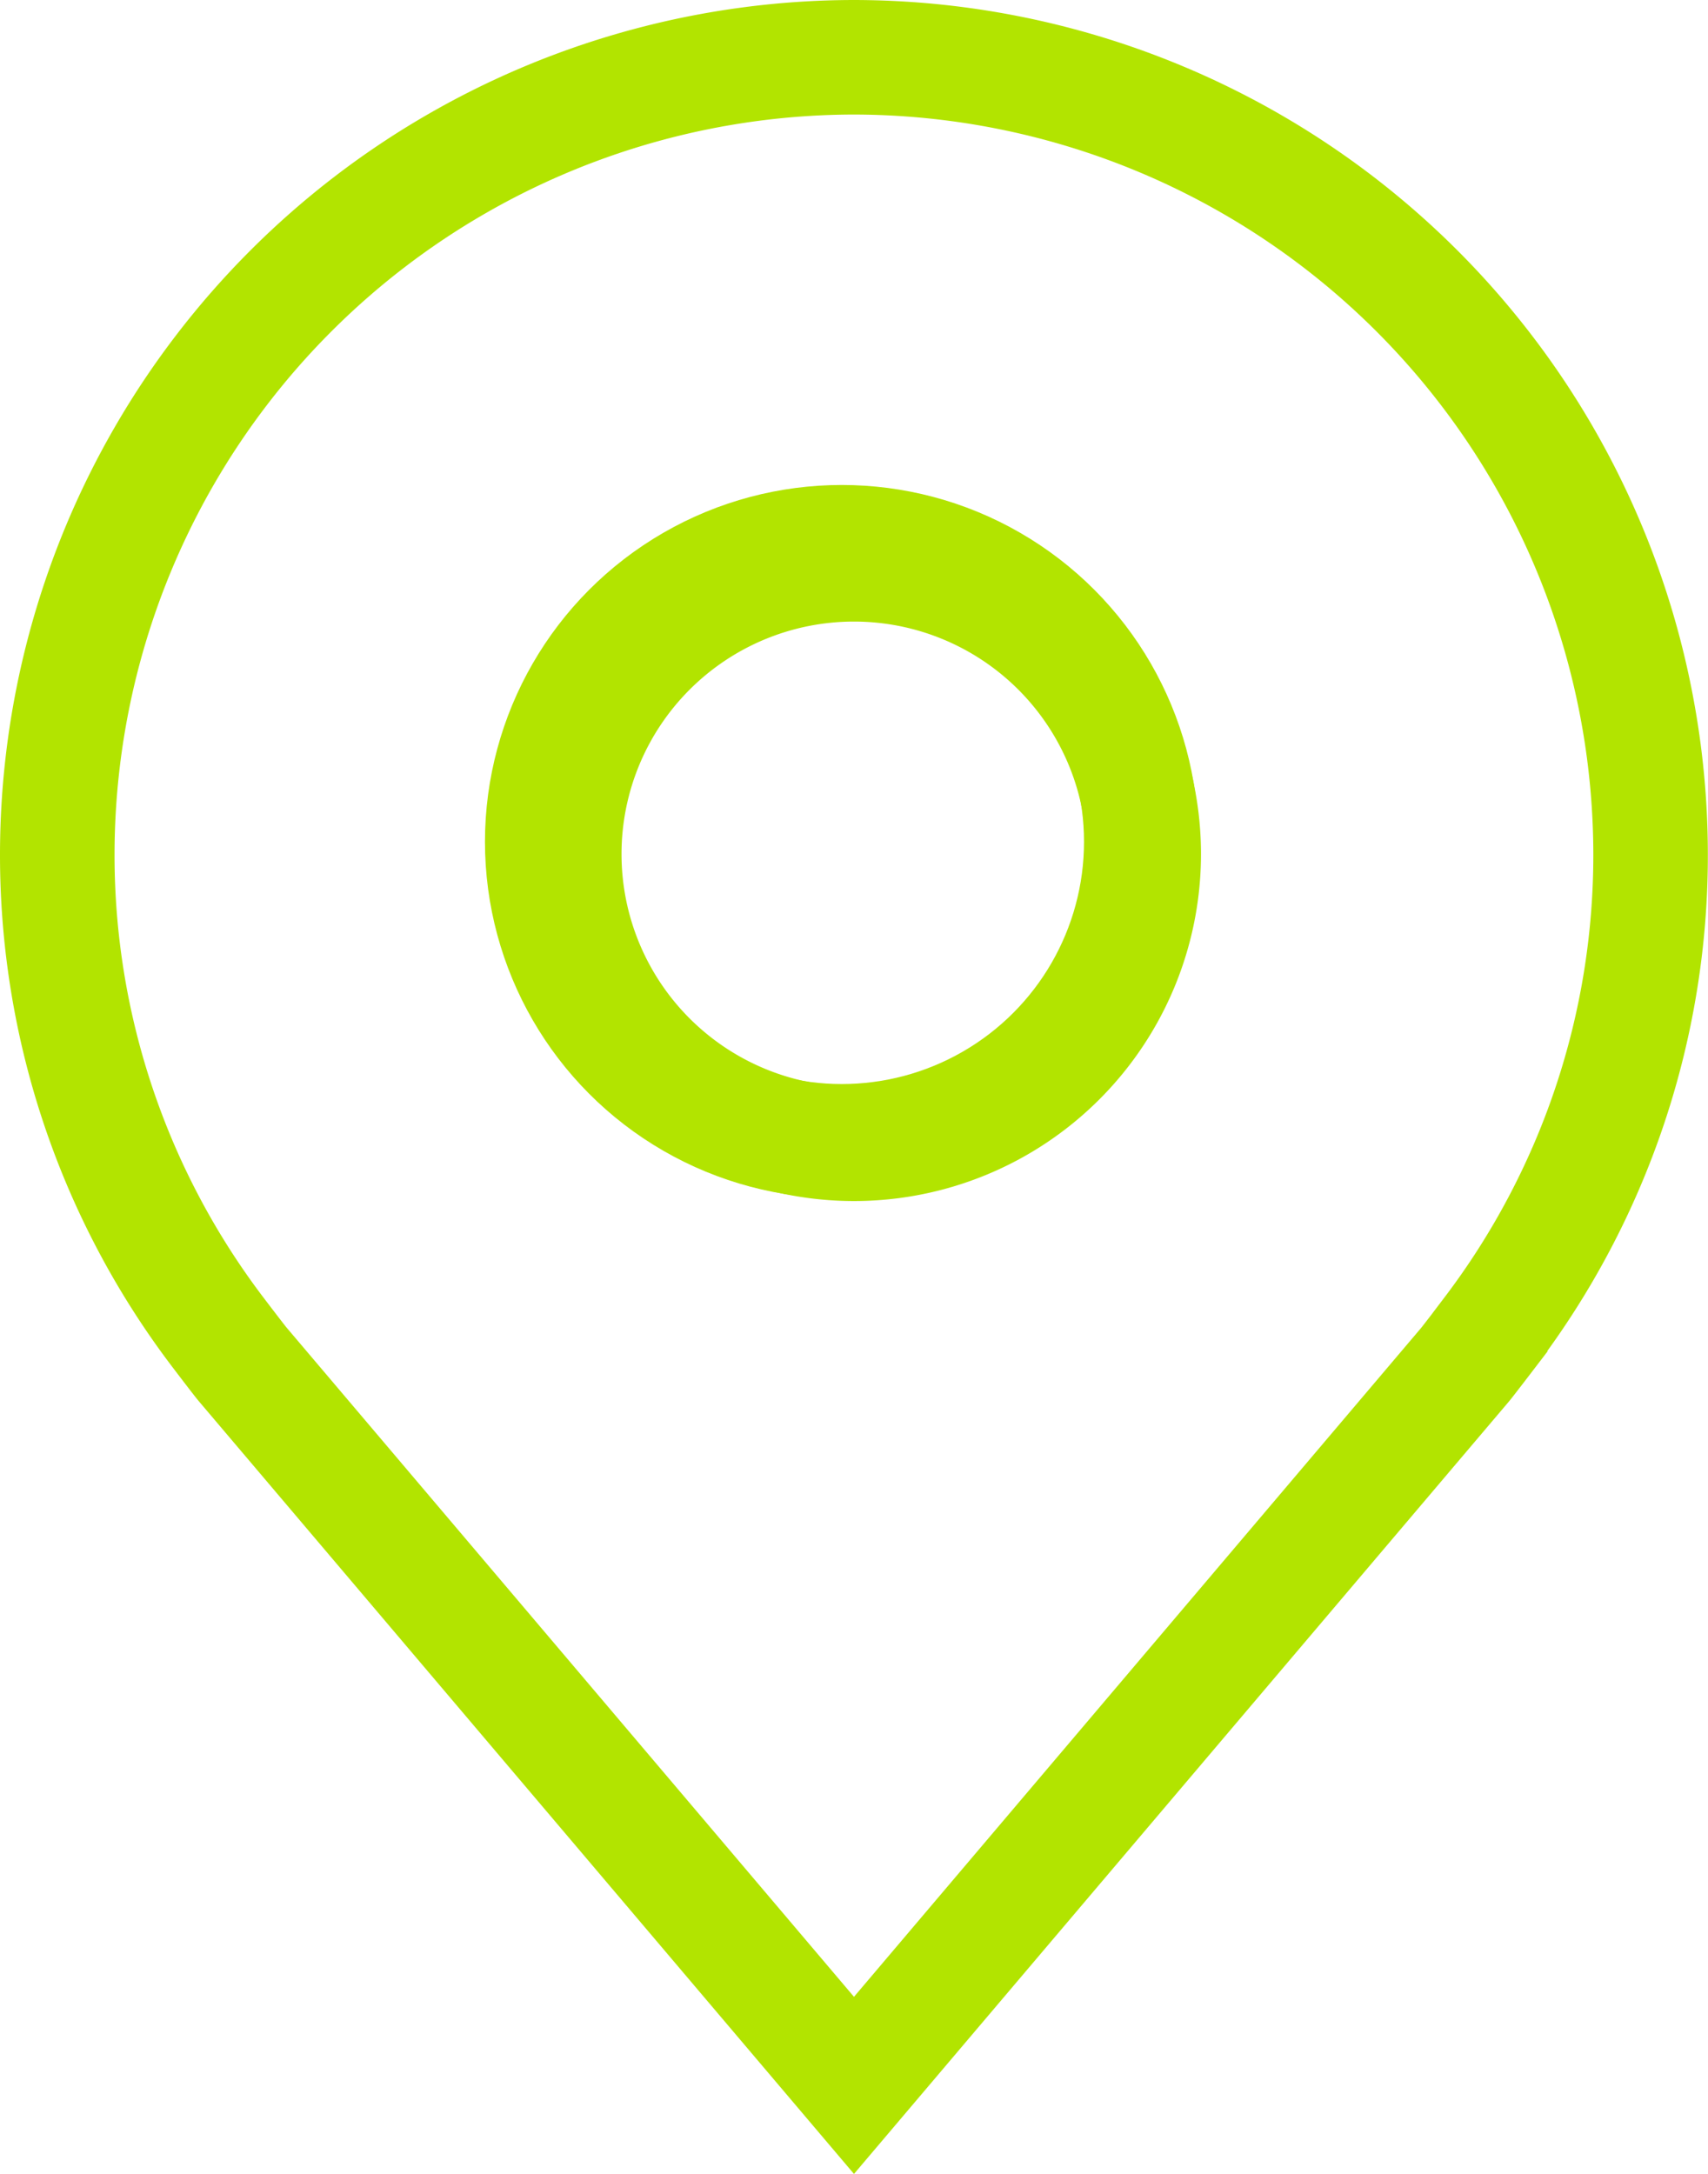
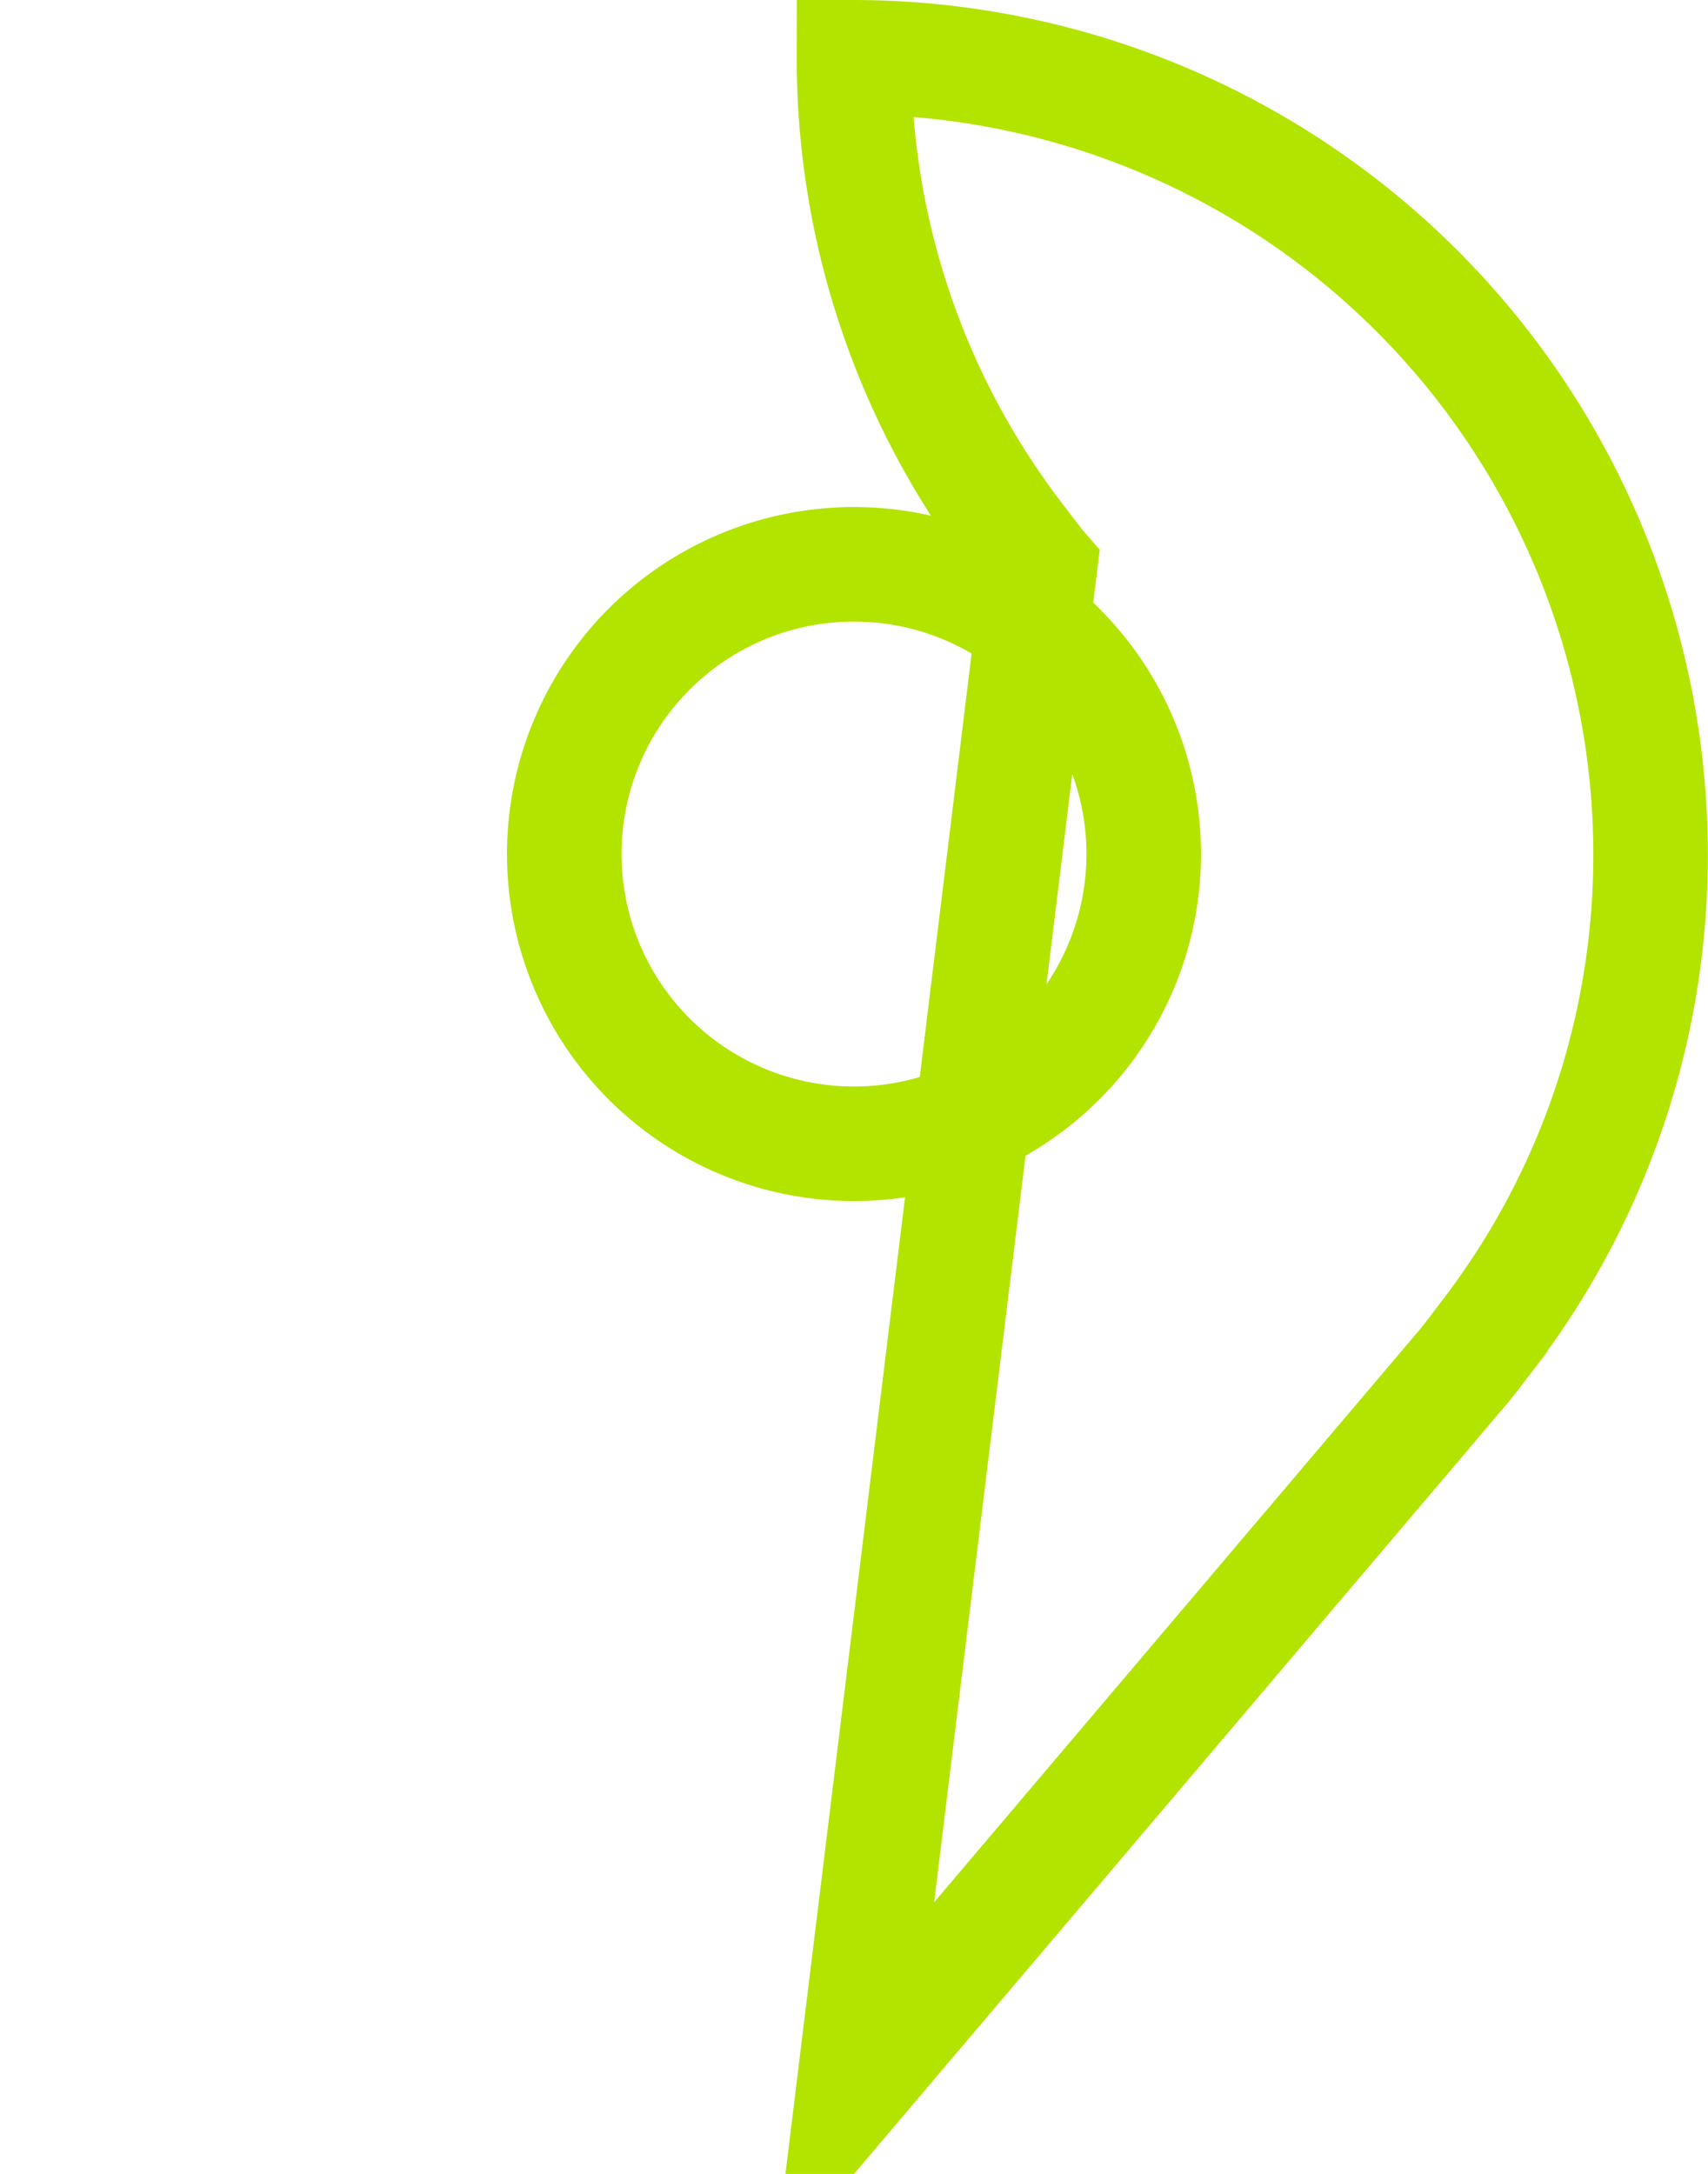
<svg xmlns="http://www.w3.org/2000/svg" width="59.647" height="75.917" viewBox="0 0 59.647 75.917">
  <g id="location-filled" transform="translate(2 2)">
-     <path id="Trazado_27" data-name="Trazado 27" d="M57.823,12A27.857,27.857,0,0,0,30,39.824a27.543,27.543,0,0,0,5.605,16.694s.759,1,.883,1.143L57.823,82.824,79.169,57.649c.111-.134.873-1.131.873-1.131l0-.008a27.533,27.533,0,0,0,5.6-16.687A27.857,27.857,0,0,0,57.823,12Zm0,37.942A10.118,10.118,0,1,1,67.941,39.824,10.118,10.118,0,0,1,57.823,49.942Z" transform="translate(-30 -12)" fill="none" stroke="#b2e400" stroke-width="4" />
-     <ellipse id="IconifyId-17e9079768a-d1151c-107" cx="10.46" cy="10.46" rx="10.46" ry="10.46" transform="translate(16.936 16.936)" fill="none" stroke="#b2e400" stroke-width="4" />
+     <path id="Trazado_27" data-name="Trazado 27" d="M57.823,12a27.543,27.543,0,0,0,5.605,16.694s.759,1,.883,1.143L57.823,82.824,79.169,57.649c.111-.134.873-1.131.873-1.131l0-.008a27.533,27.533,0,0,0,5.6-16.687A27.857,27.857,0,0,0,57.823,12Zm0,37.942A10.118,10.118,0,1,1,67.941,39.824,10.118,10.118,0,0,1,57.823,49.942Z" transform="translate(-30 -12)" fill="none" stroke="#b2e400" stroke-width="4" />
  </g>
</svg>